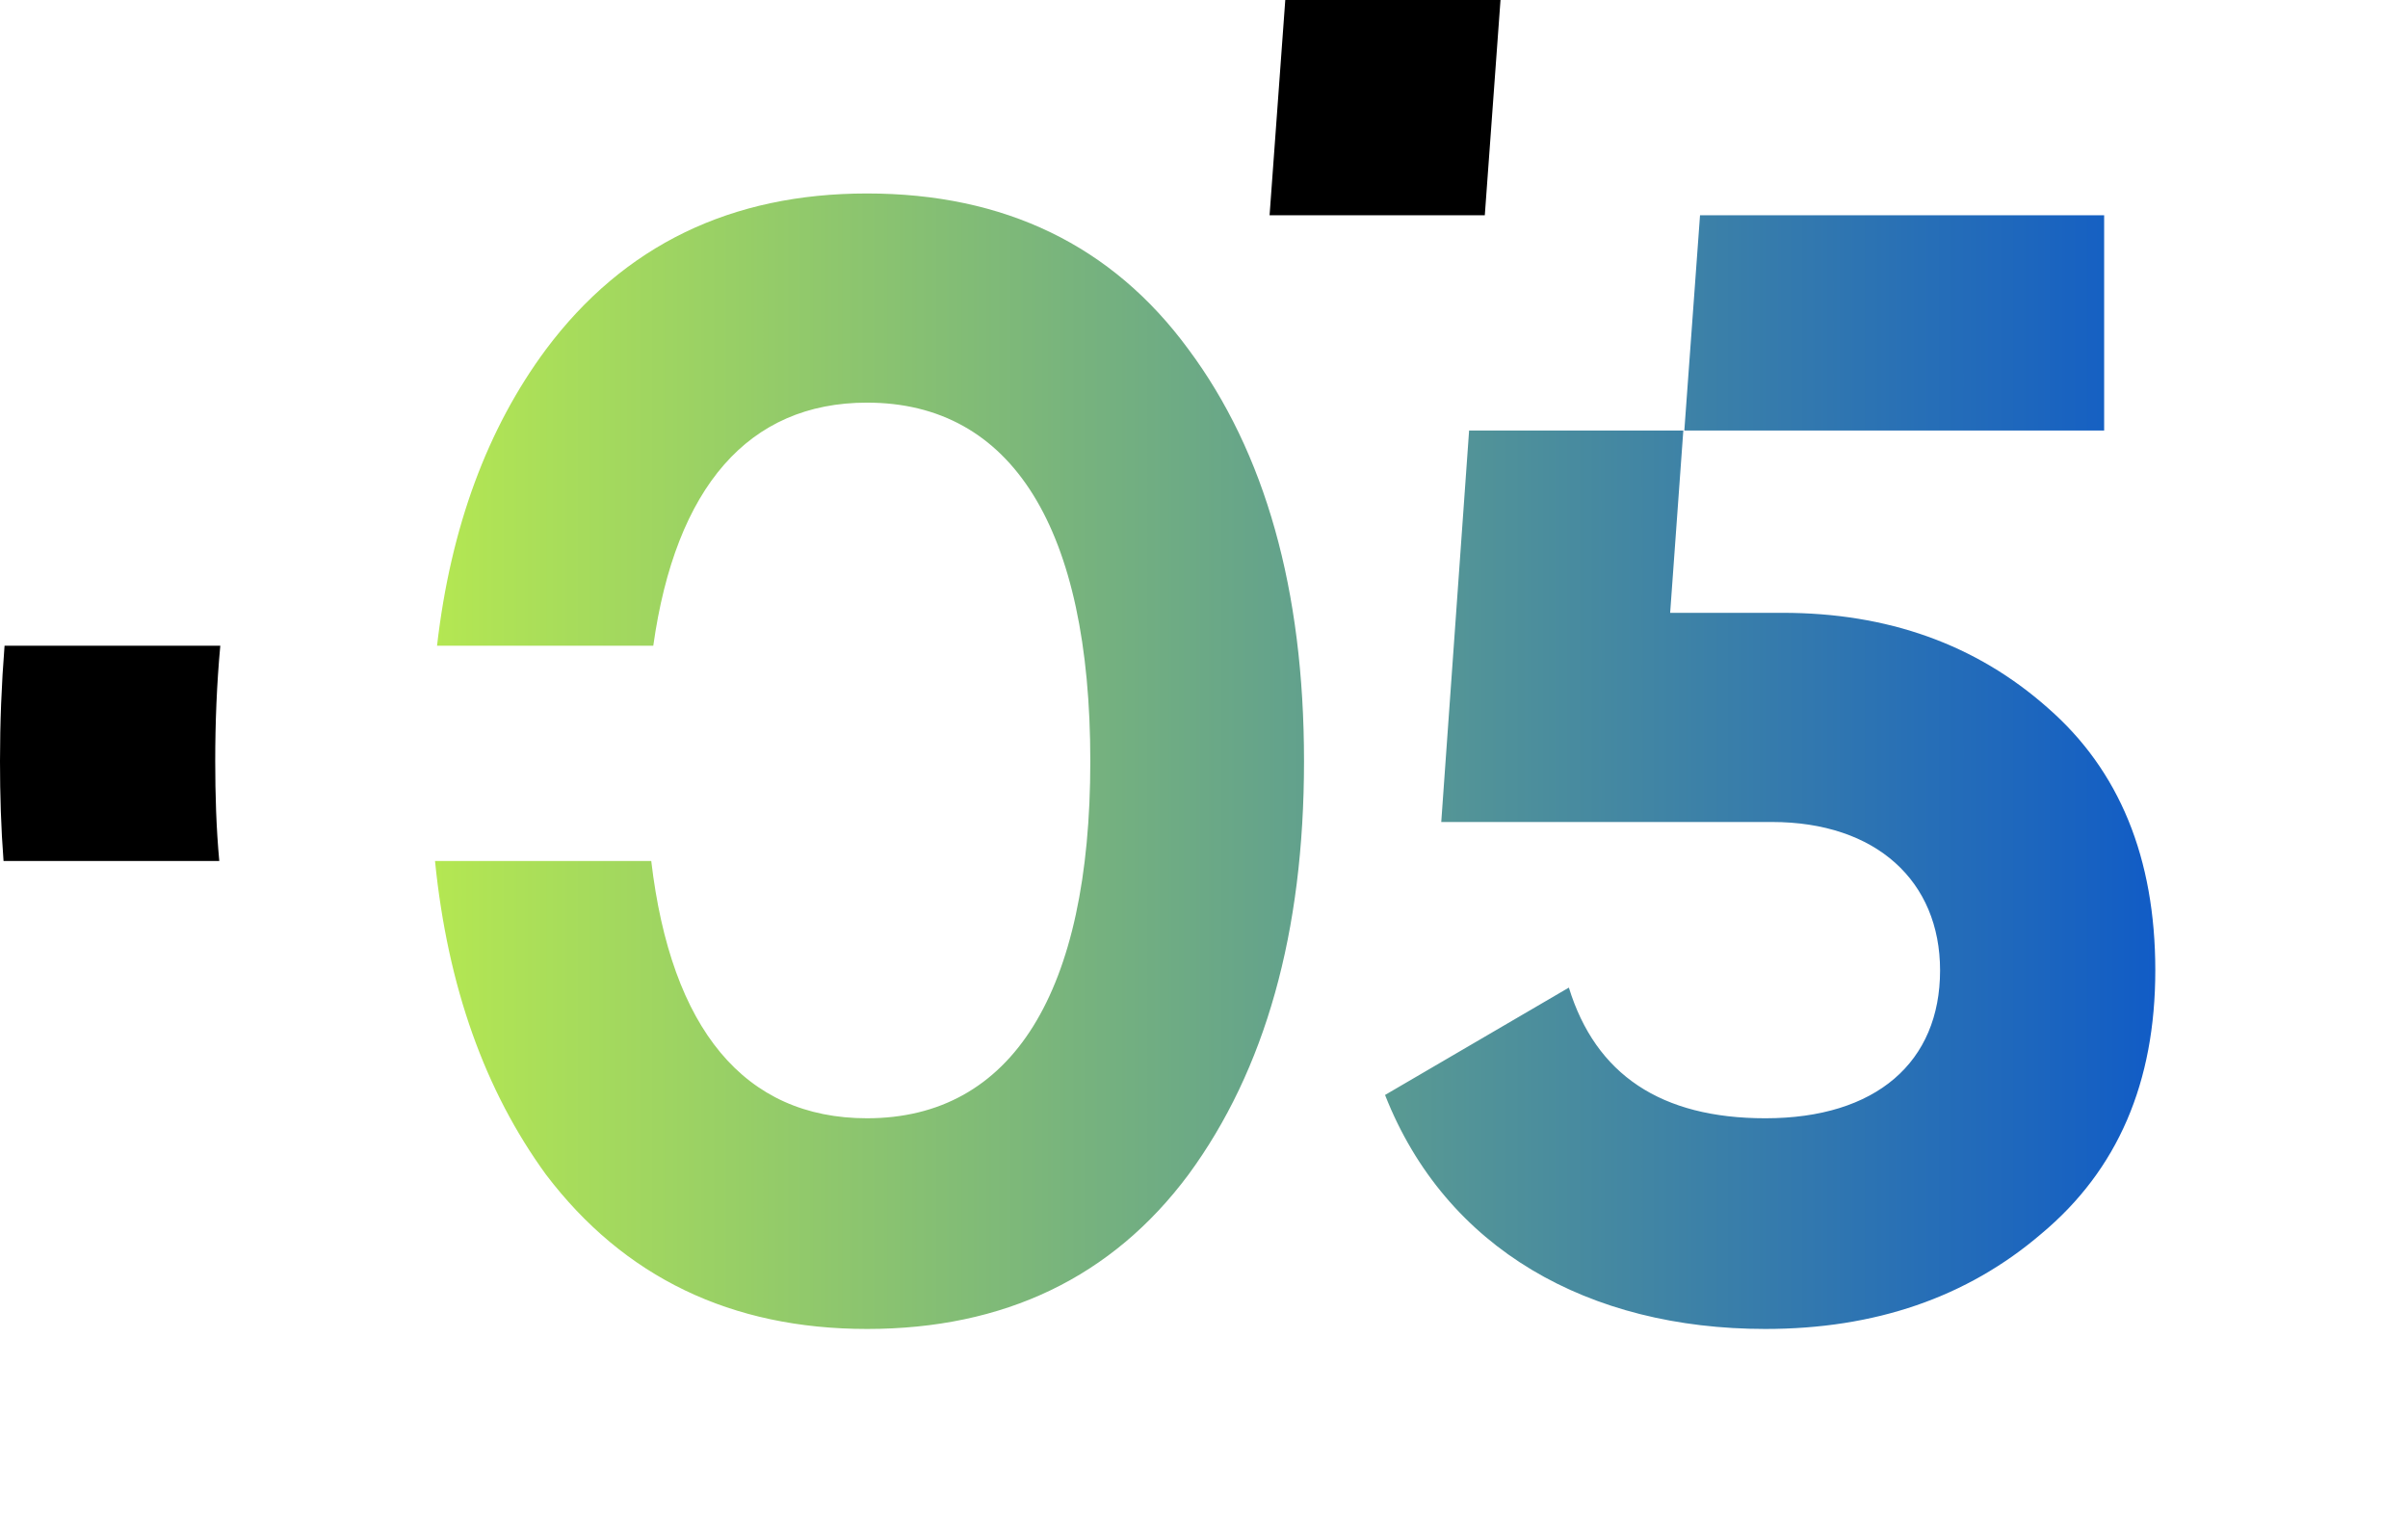
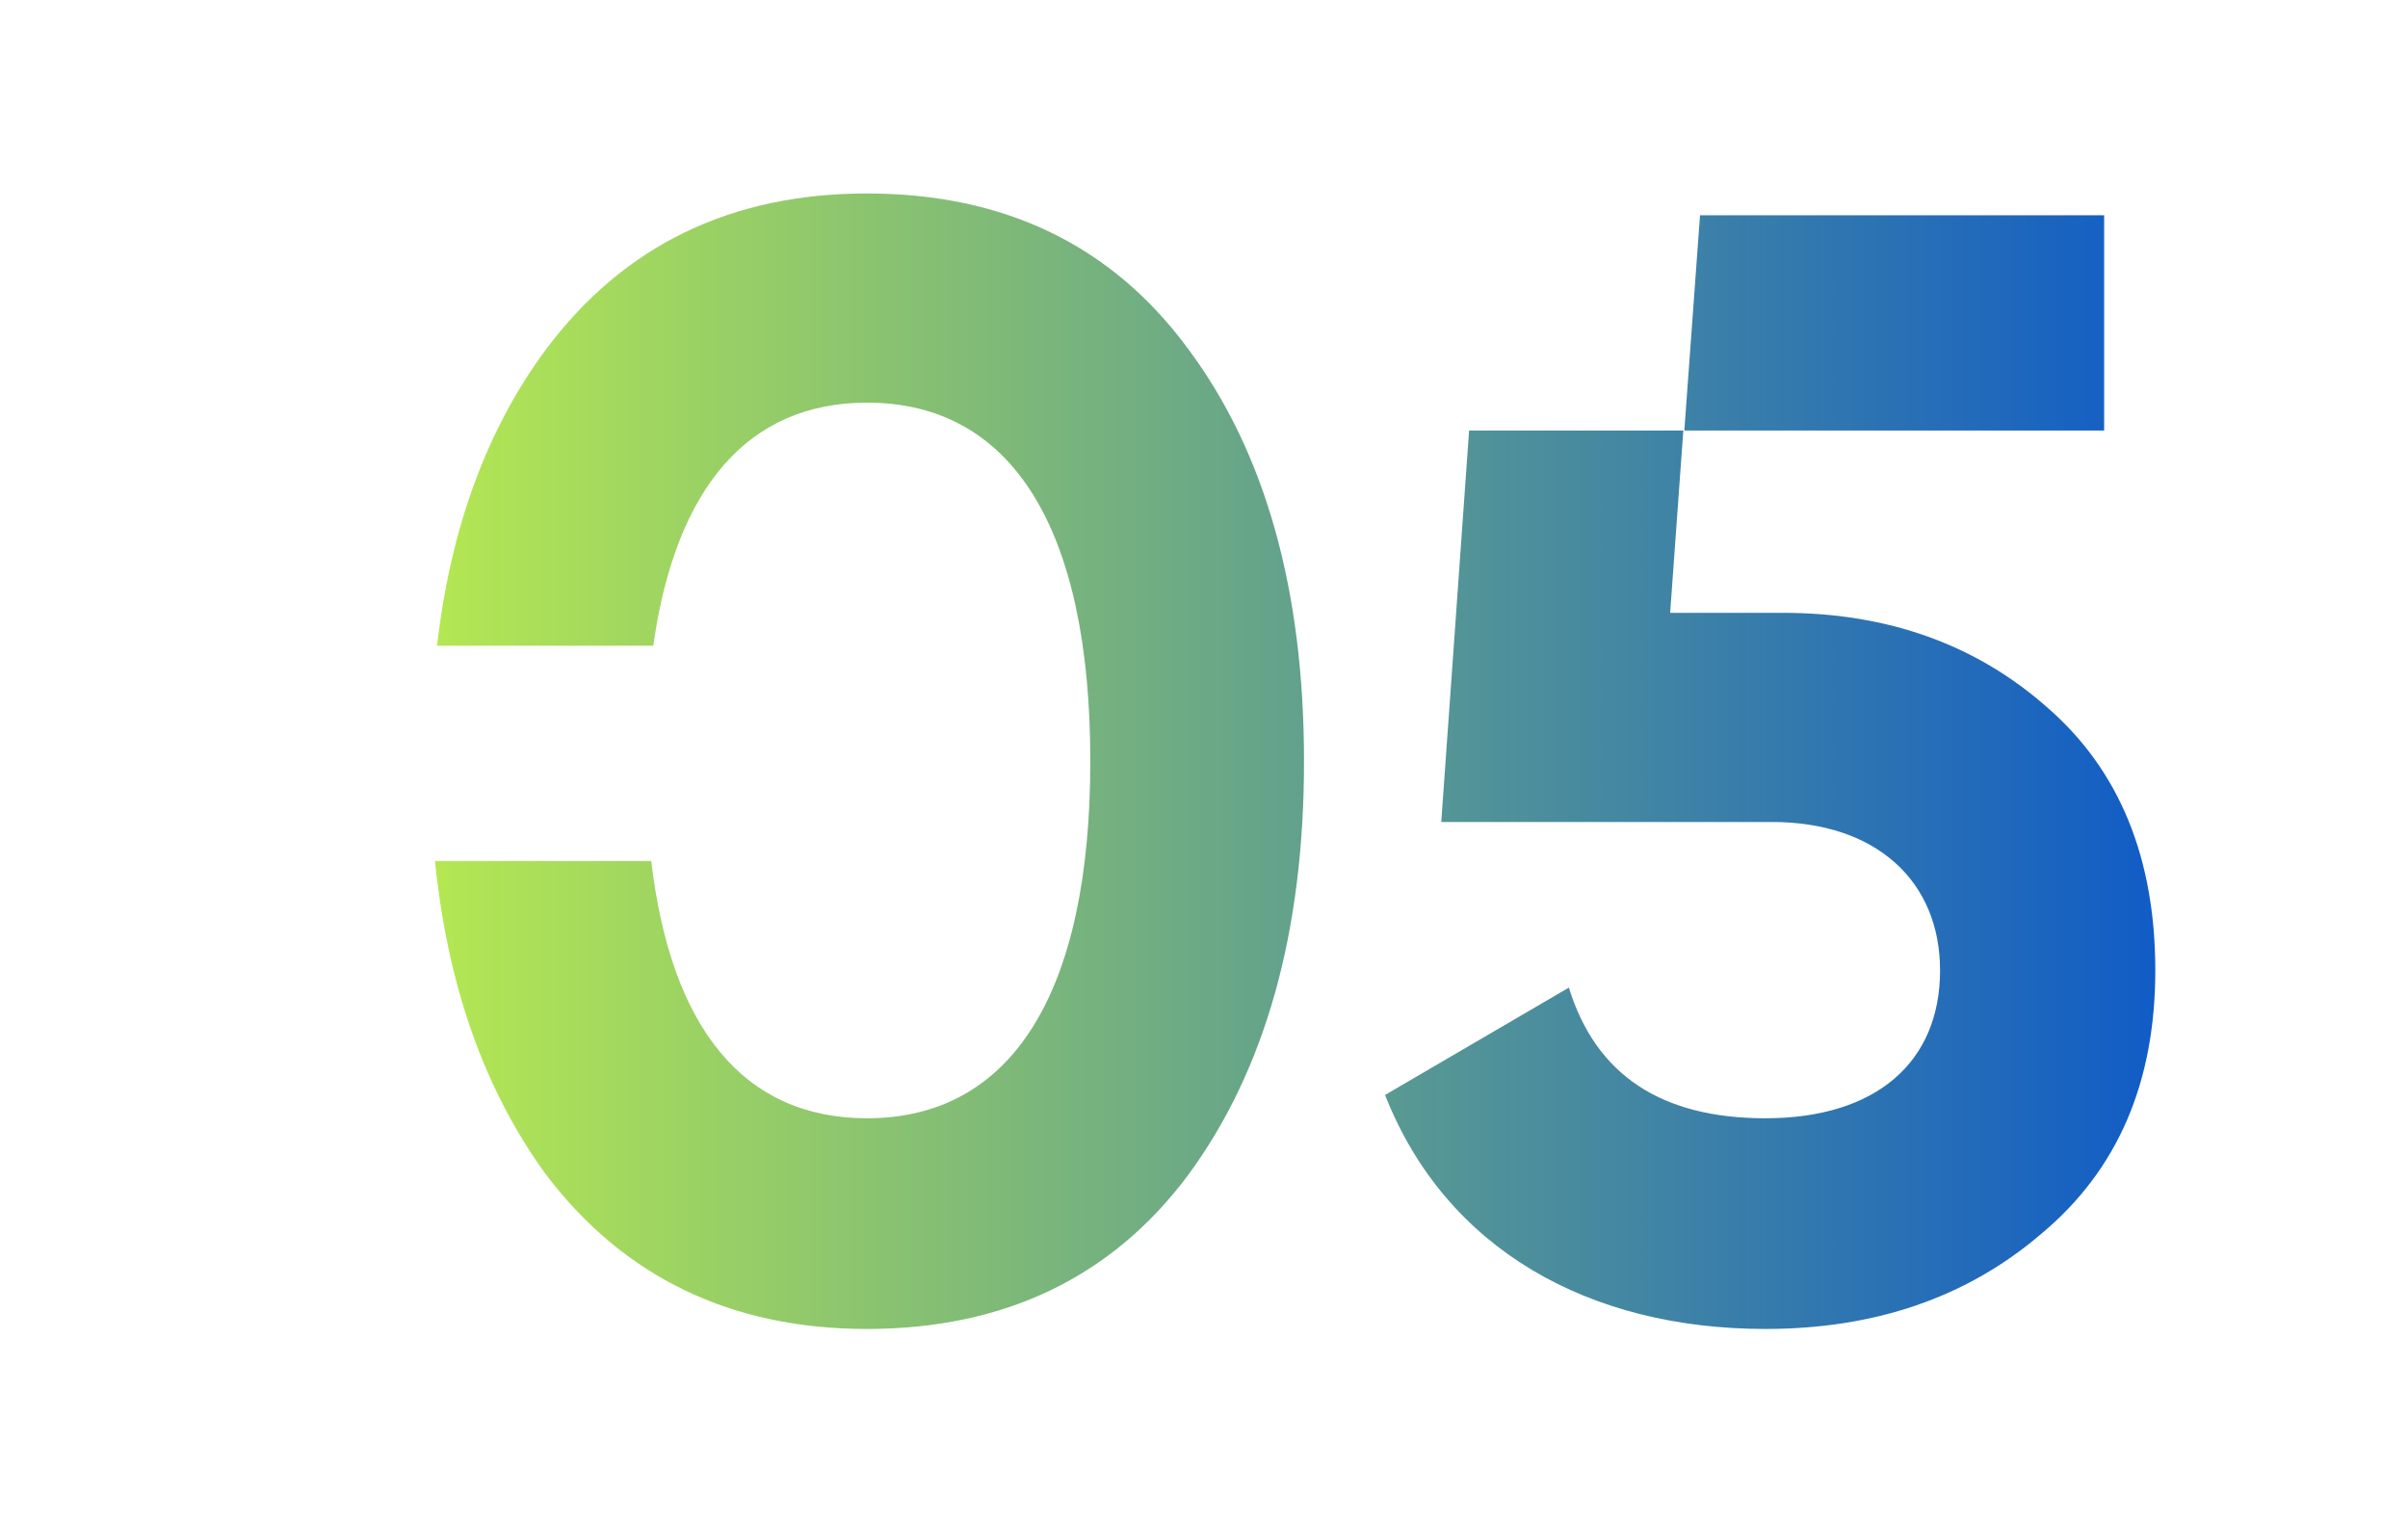
<svg xmlns="http://www.w3.org/2000/svg" xml:space="preserve" width="47.548mm" height="30.059mm" style="shape-rendering:geometricPrecision; text-rendering:geometricPrecision; image-rendering:optimizeQuality; fill-rule:evenodd; clip-rule:evenodd" viewBox="0 0 4755 3006">
  <defs>
    <style type="text/css">  .fil0 {fill:black} .fil1 {fill:url(#id0)}  </style>
    <linearGradient id="id0" gradientUnits="userSpaceOnUse" x1="859.85" y1="1502.14" x2="4255.81" y2="1502.14">
      <stop offset="0" style="stop-opacity:1; stop-color:#B4E752" />
      <stop offset="1" style="stop-opacity:1; stop-color:#115CC6" />
    </linearGradient>
  </defs>
  <g id="Слой_x0020_1">
    <g id="_2287338692672">
-       <path class="fil0" d="M7 1700c-5,-65 -7,-131 -7,-197 0,-76 3,-152 9,-228l426 0c-7,76 -10,152 -10,228 0,66 2,132 8,197l-426 0zm2531 -1700l425 0 -31 425 -425 0 31 -425z" />
      <path class="fil1" d="M1712 2624c271,0 484,-102 635,-305 151,-206 228,-477 228,-816 0,-339 -77,-610 -228,-813 -151,-206 -364,-308 -635,-308 -268,0 -480,102 -634,308 -115,155 -188,350 -215,585l427 0c44,-313 188,-480 422,-480 287,0 441,249 441,708 0,456 -154,705 -441,705 -242,0 -387,-176 -426,-508l-427 0c25,249 99,454 219,619 154,203 366,305 634,305l0 0 0 0 0 0 0 0zm2443 -1774l-829 0 31 -425 798 0 0 425zm-831 0l-26 360 222 0c207,0 382,62 524,188 141,123 212,296 212,518 0,221 -74,394 -225,520 -147,126 -329,188 -545,188 -348,0 -631,-157 -751,-462l363 -212c53,172 182,258 388,258 219,0 345,-111 345,-292 0,-176 -126,-293 -332,-293l-653 0 55 -773 423 0 0 0 0 0 0 0z" />
    </g>
  </g>
</svg>